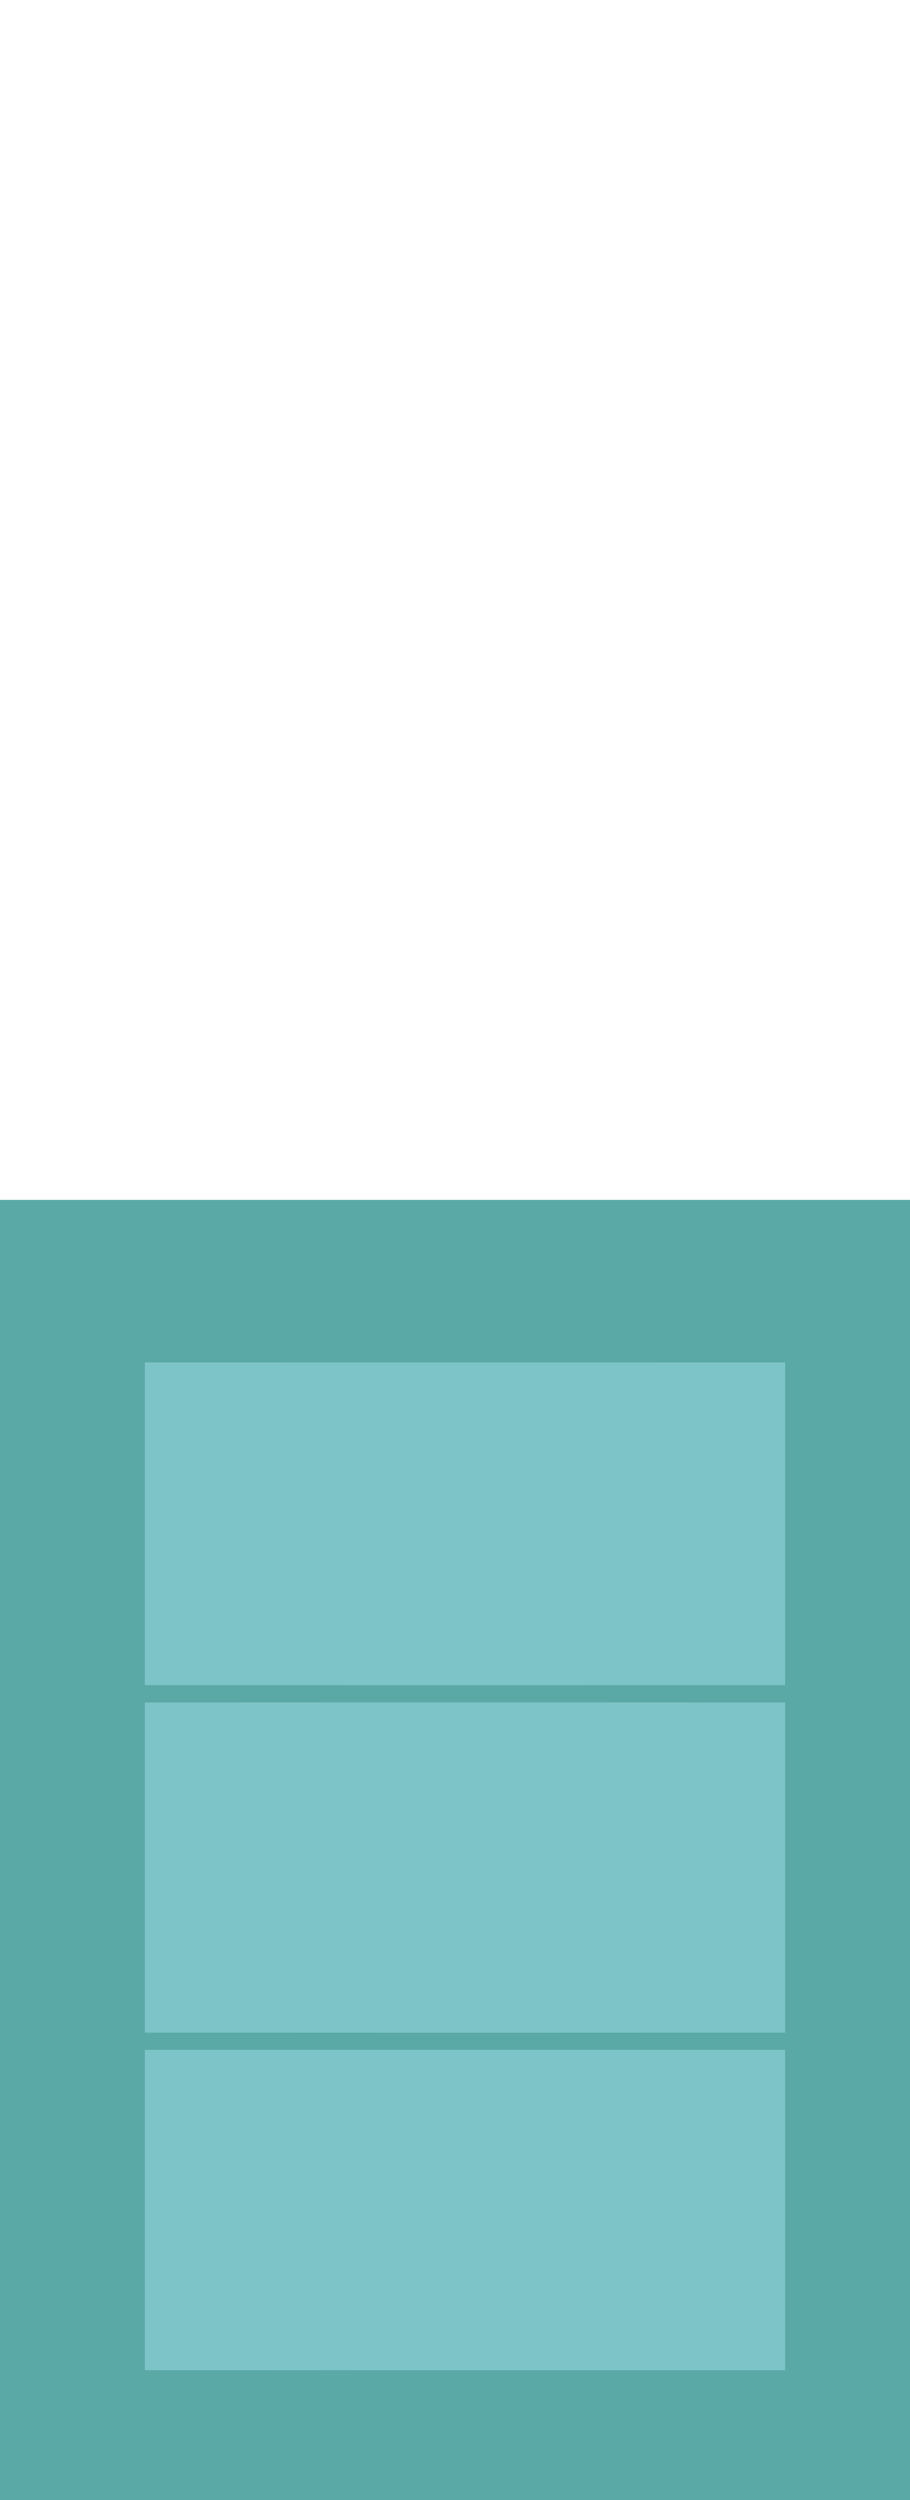
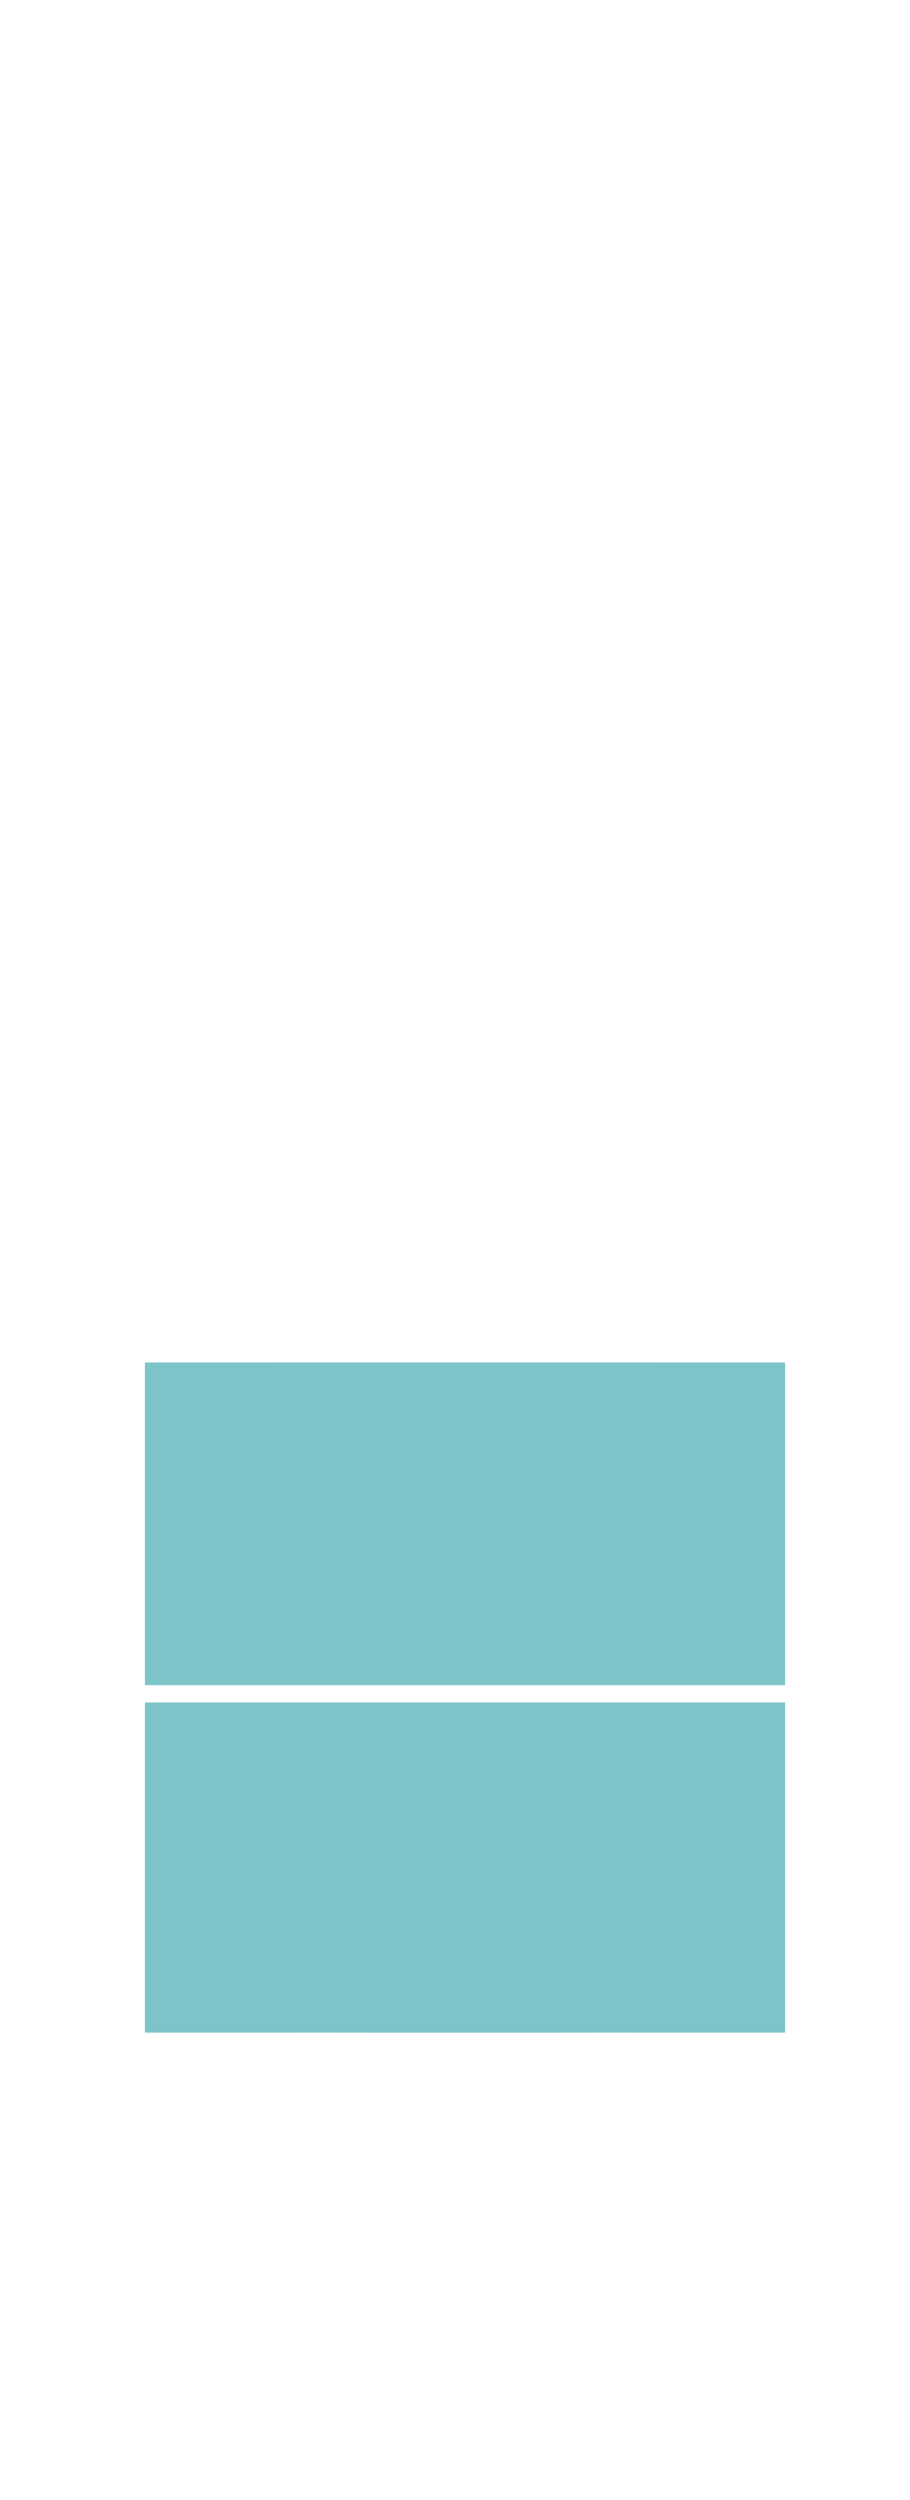
<svg xmlns="http://www.w3.org/2000/svg" width="364pt" height="1000pt" viewBox="0 0 364 1000" version="1.1">
-   <path fill="#5ba9a6" stroke="#5ba9a6" stroke-width="0.094" opacity="1.00" d=" M 0.00 480.00 C 121.33 480.00 242.67 480.00 364.00 480.00 L 364.00 1000.00 L 0.00 1000.00 L 0.00 480.00 M 58.01 545.01 C 57.99 588.00 57.99 630.99 58.01 673.99 C 143.34 674.01 228.66 674.00 313.99 673.99 C 314.01 631.00 314.01 588.00 313.99 545.01 C 228.66 544.99 143.33 545.00 58.01 545.01 M 58.01 681.01 C 57.99 725.00 57.99 768.99 58.01 812.99 C 143.34 813.01 228.66 813.00 313.99 812.99 C 314.01 769.00 314.01 725.00 313.99 681.01 C 228.66 680.99 143.34 681.00 58.01 681.01 M 58.01 820.00 C 57.99 862.66 57.99 905.33 58.01 947.99 C 143.34 948.01 228.66 948.00 313.99 948.00 C 314.01 905.33 314.01 862.67 313.99 820.01 C 228.66 819.99 143.34 820.00 58.01 820.00 Z" />
  <path fill="#7dc4c8" stroke="#7dc4c8" stroke-width="0.094" opacity="1.00" d=" M 58.01 545.01 C 143.33 545.00 228.66 544.99 313.99 545.01 C 314.01 588.00 314.01 631.00 313.99 673.99 C 228.66 674.00 143.34 674.01 58.01 673.99 C 57.99 630.99 57.99 588.00 58.01 545.01 Z" />
  <path fill="#7dc4c8" stroke="#7dc4c8" stroke-width="0.094" opacity="1.00" d=" M 58.01 681.01 C 143.34 681.00 228.66 680.99 313.99 681.01 C 314.01 725.00 314.01 769.00 313.99 812.99 C 228.66 813.00 143.34 813.01 58.01 812.99 C 57.99 768.99 57.99 725.00 58.01 681.01 Z" />
-   <path fill="#7dc4c8" stroke="#7dc4c8" stroke-width="0.094" opacity="1.00" d=" M 58.01 820.00 C 143.34 820.00 228.66 819.99 313.99 820.01 C 314.01 862.67 314.01 905.33 313.99 948.00 C 228.66 948.00 143.34 948.01 58.01 947.99 C 57.99 905.33 57.99 862.66 58.01 820.00 Z" />
</svg>